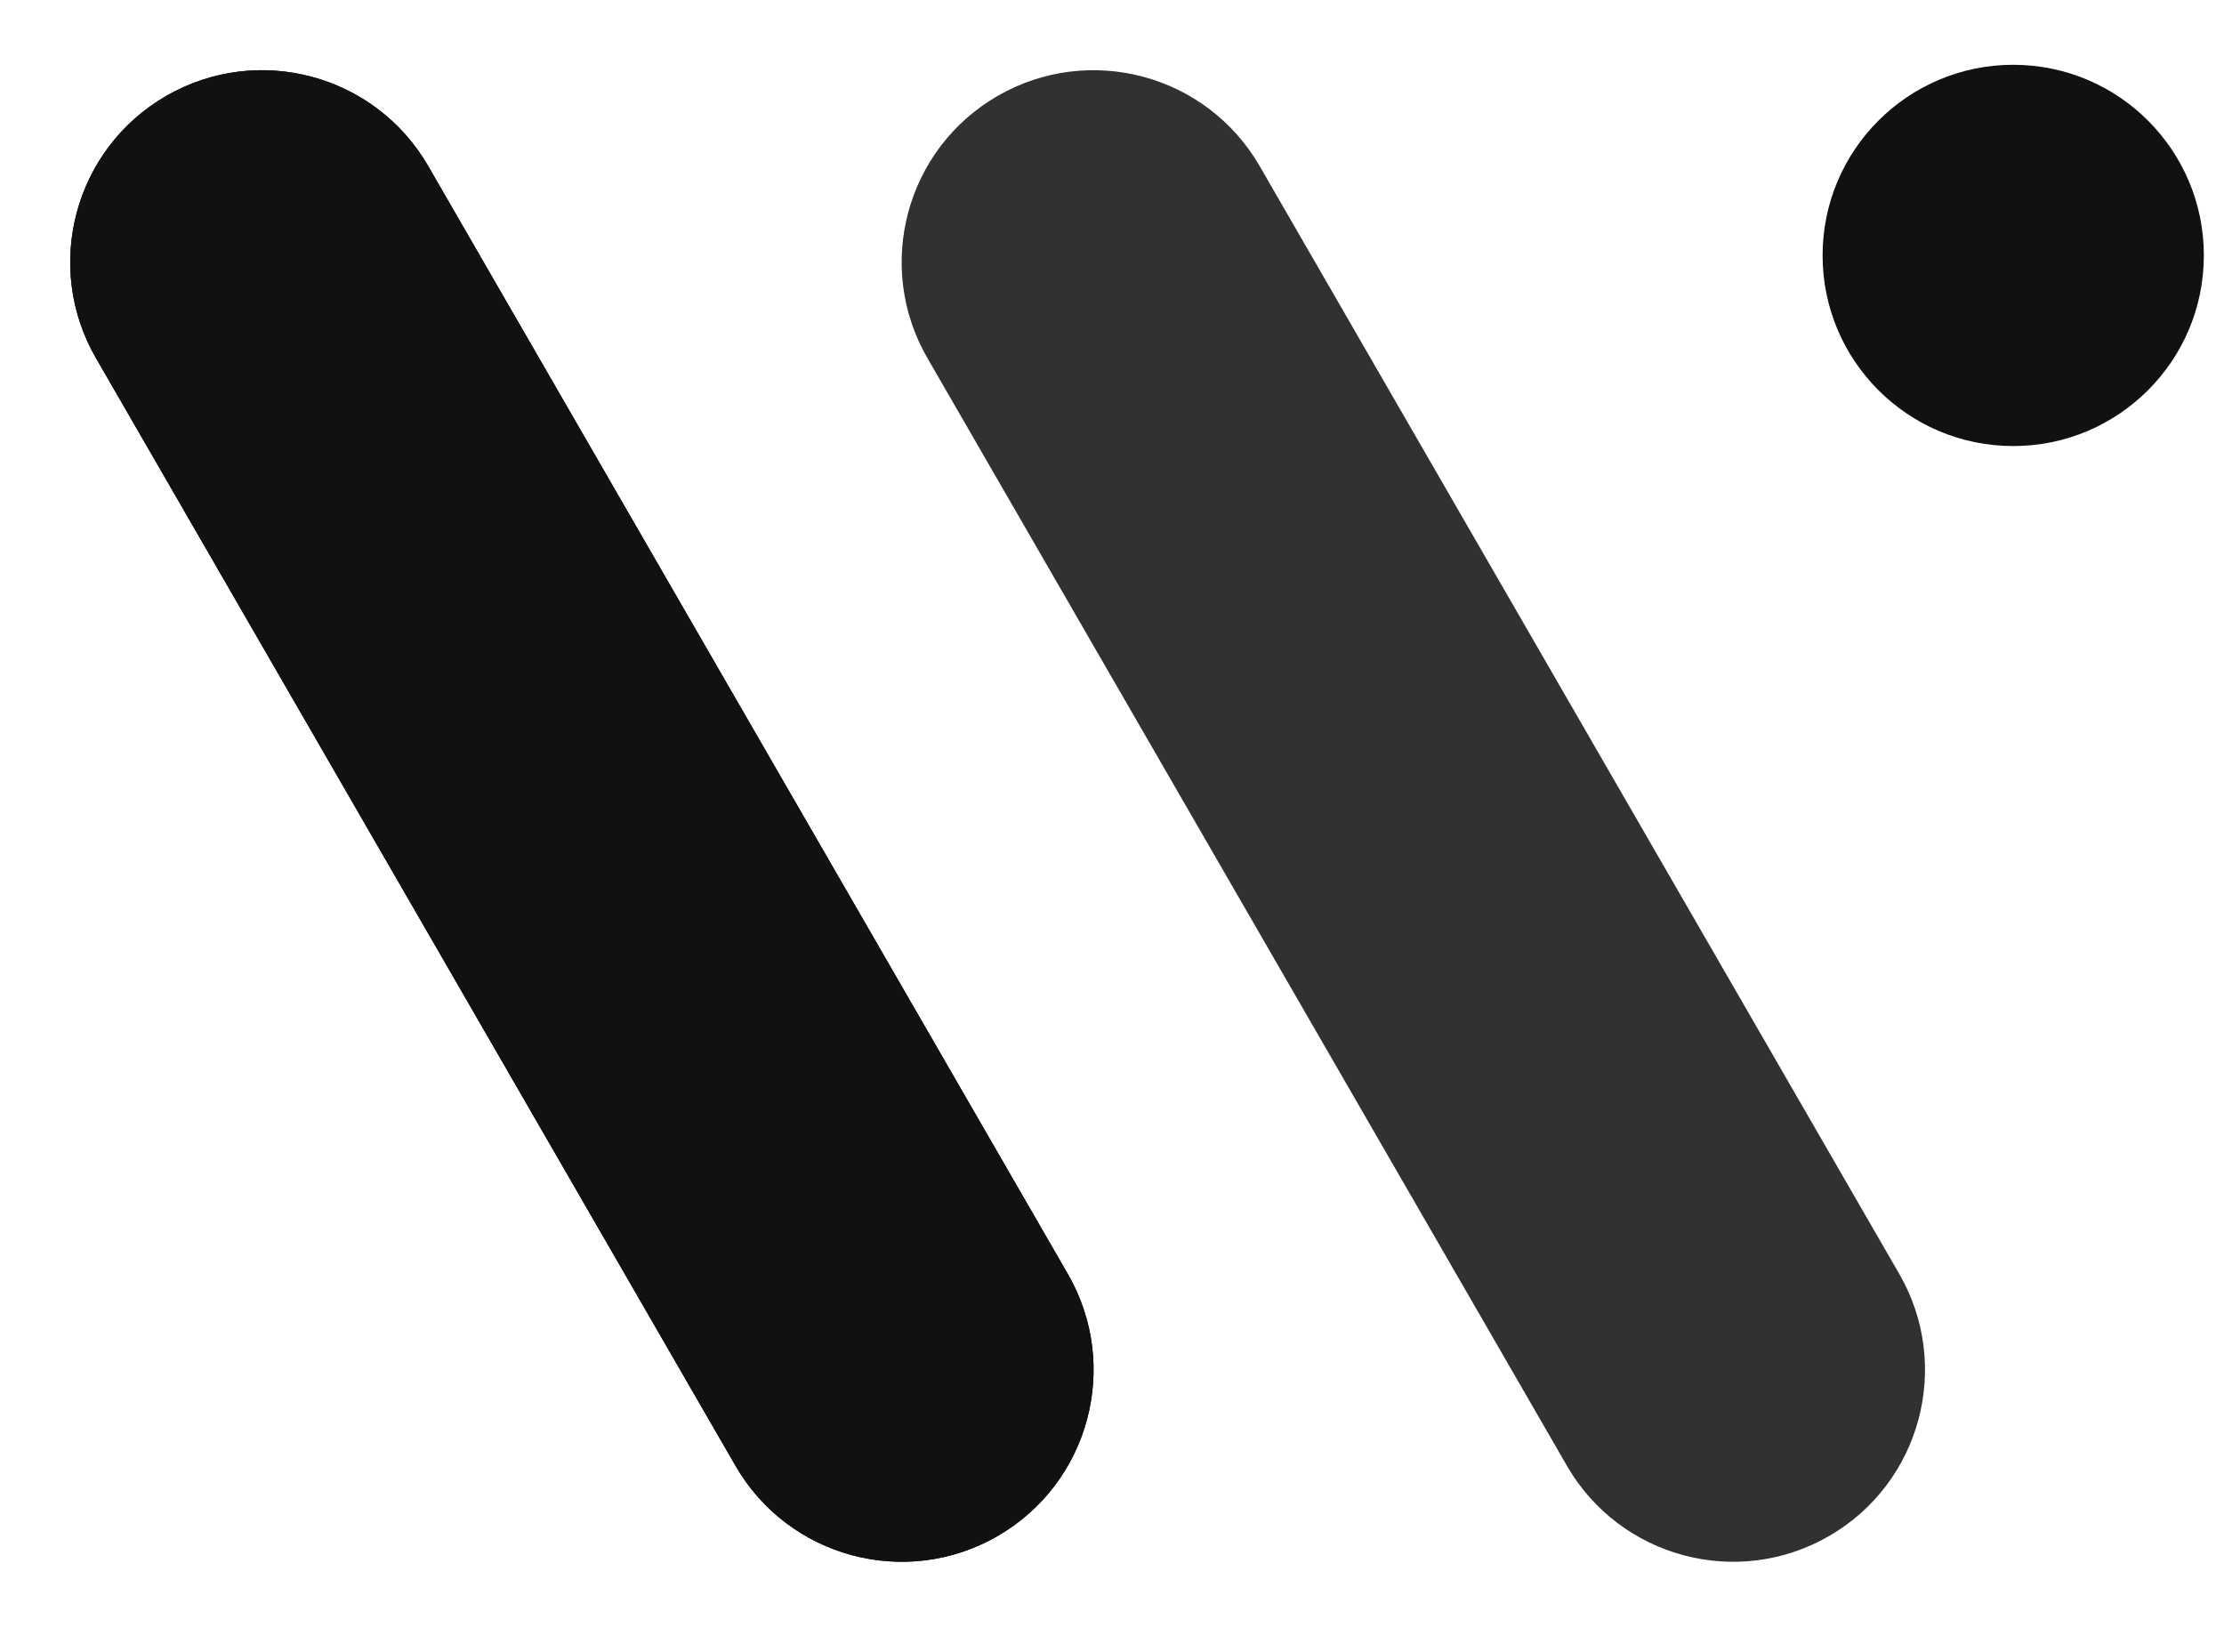
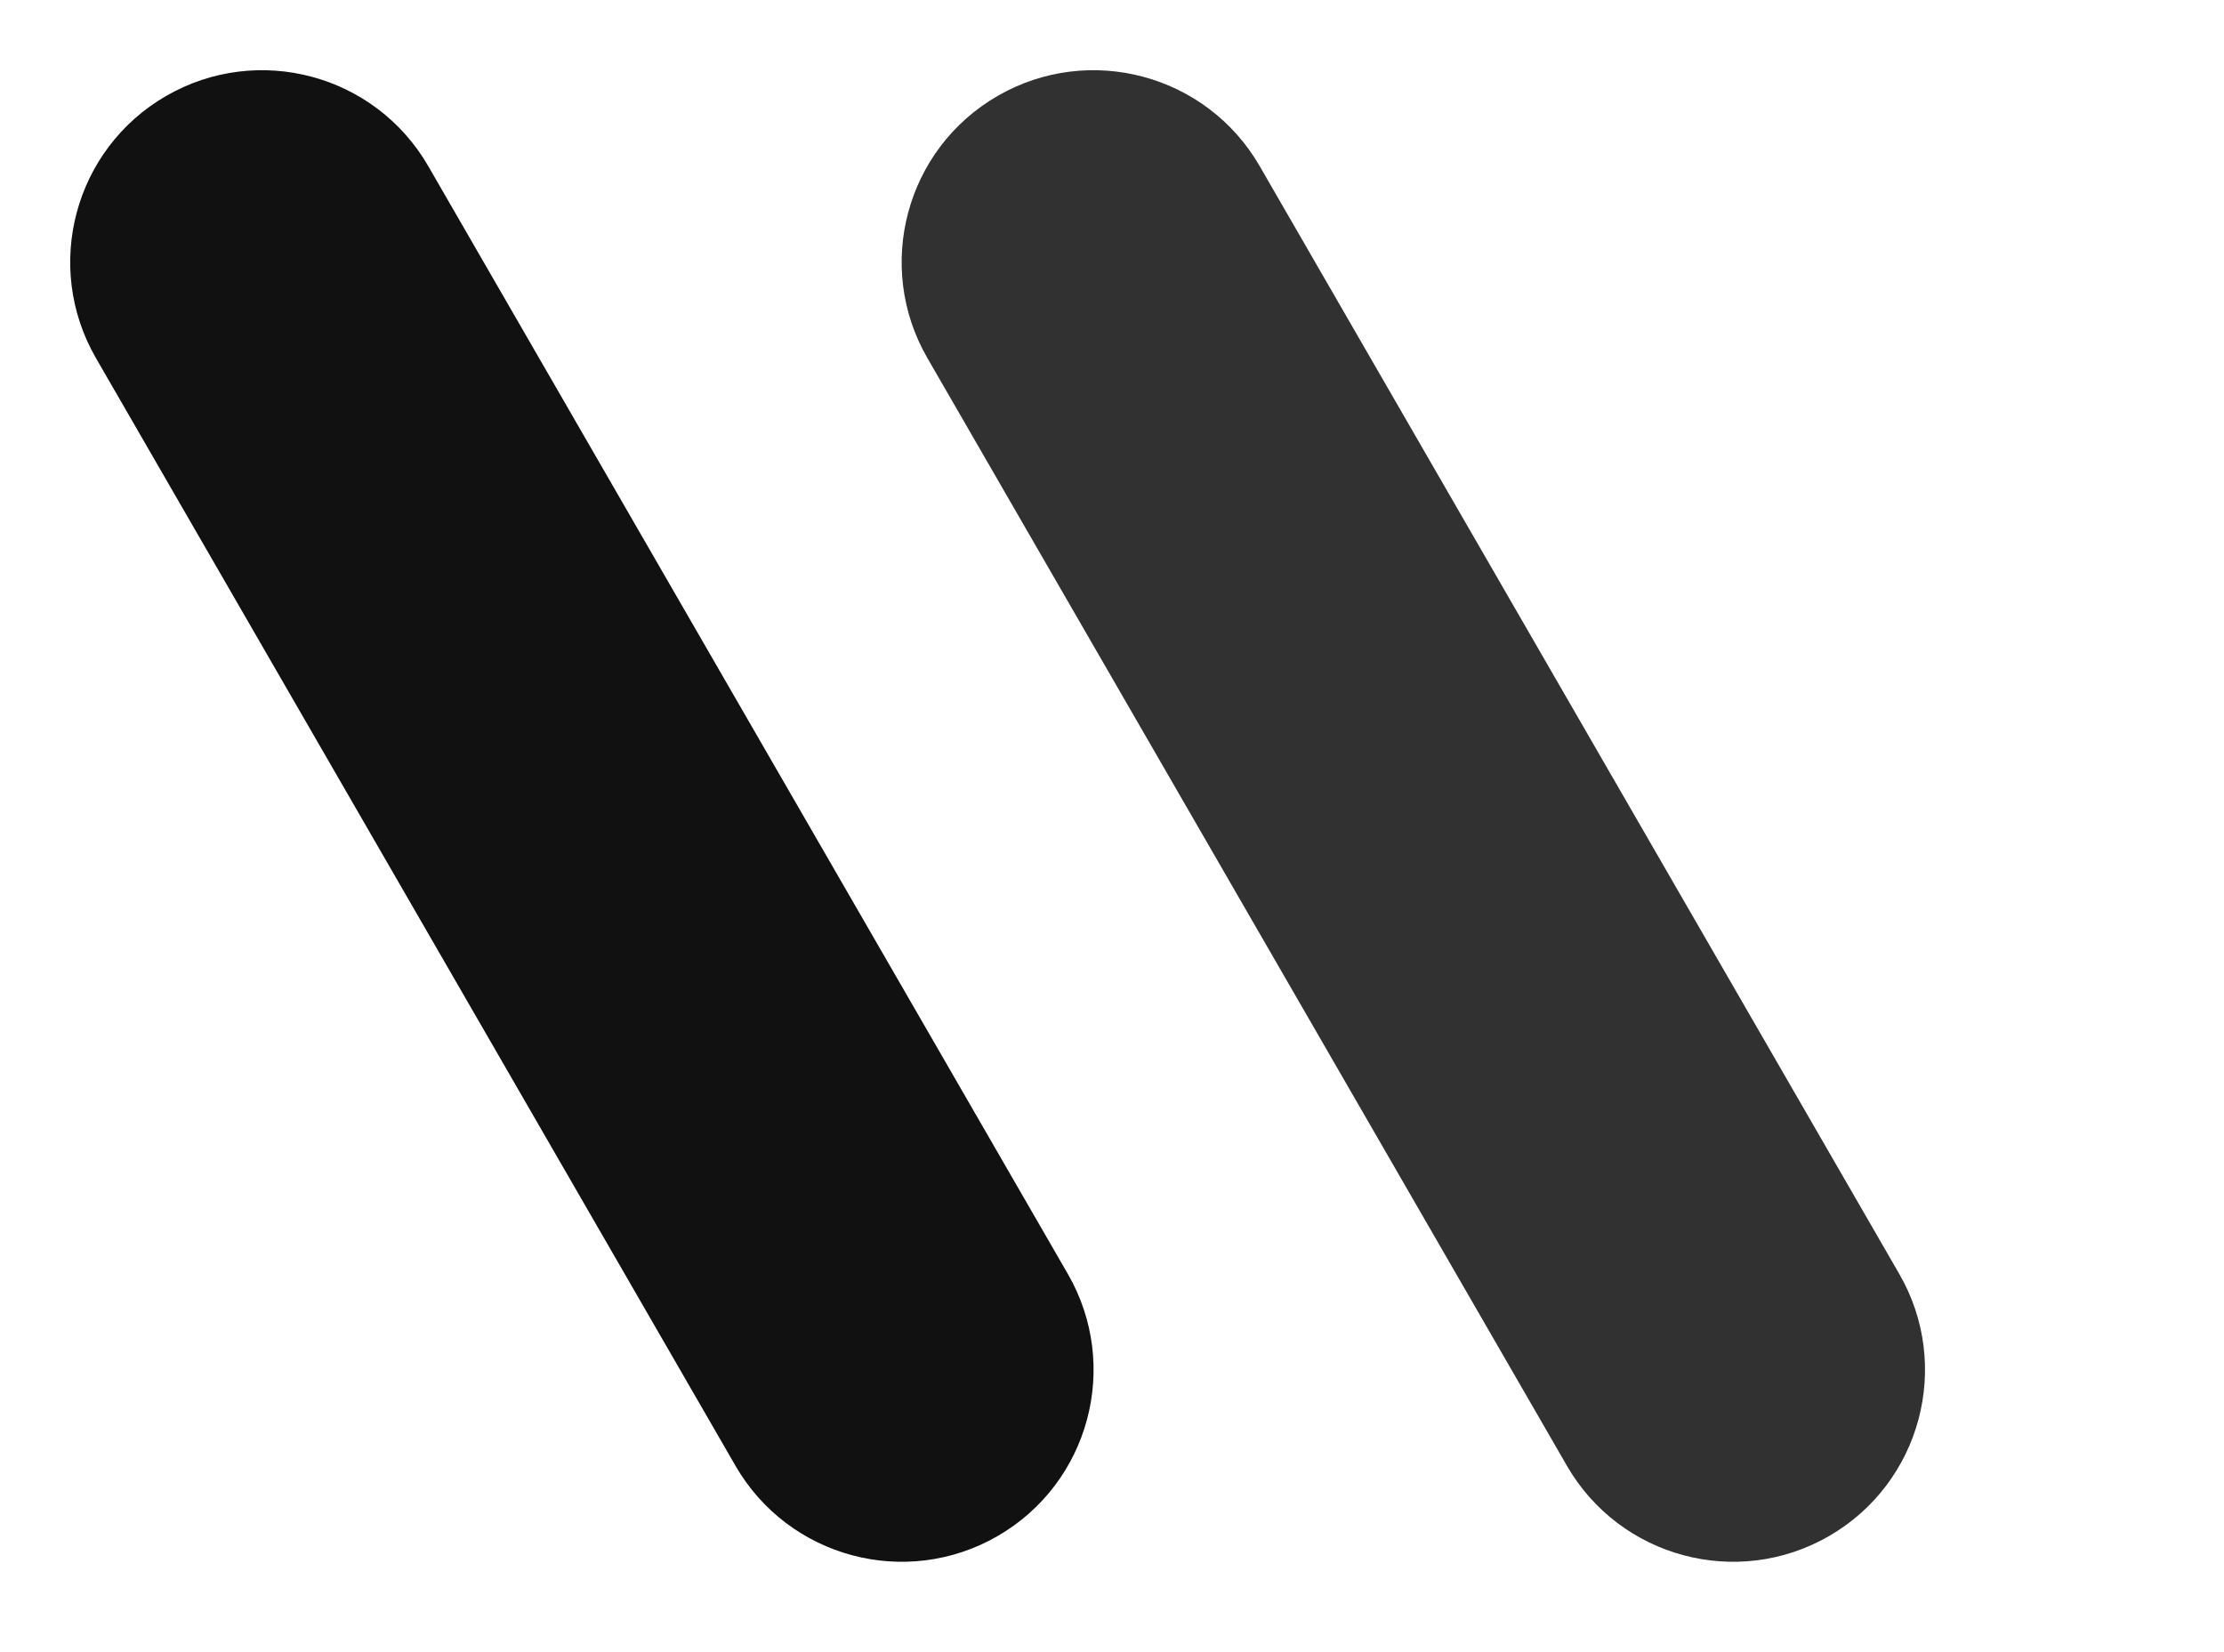
<svg xmlns="http://www.w3.org/2000/svg" width="105" height="78" viewBox="0 0 105 78" fill="none">
  <path fill-rule="evenodd" clip-rule="evenodd" d="M7.845 4.529C12.178 2.028 17.718 3.512 20.22 7.845L50.415 60.145C52.917 64.478 51.432 70.018 47.099 72.52C42.767 75.021 37.227 73.537 34.725 69.204L4.529 16.904C2.028 12.571 3.512 7.031 7.845 4.529Z" fill="#111111" />
-   <path fill-rule="evenodd" clip-rule="evenodd" d="M7.845 4.529C12.178 2.028 17.718 3.512 20.22 7.845L50.415 60.145C52.917 64.478 51.432 70.018 47.099 72.52C42.767 75.021 37.227 73.537 34.725 69.204L4.529 16.904C2.028 12.571 3.512 7.031 7.845 4.529Z" fill="#111111" />
  <path fill-rule="evenodd" clip-rule="evenodd" d="M47.099 4.529C51.432 2.028 56.972 3.512 59.474 7.845L89.669 60.145C92.171 64.478 90.686 70.018 86.354 72.52C82.021 75.021 76.481 73.537 73.979 69.204L43.784 16.904C41.282 12.571 42.767 7.031 47.099 4.529Z" fill="#313131" />
-   <circle cx="95.049" cy="12.059" r="9" fill="#111111" />
</svg>